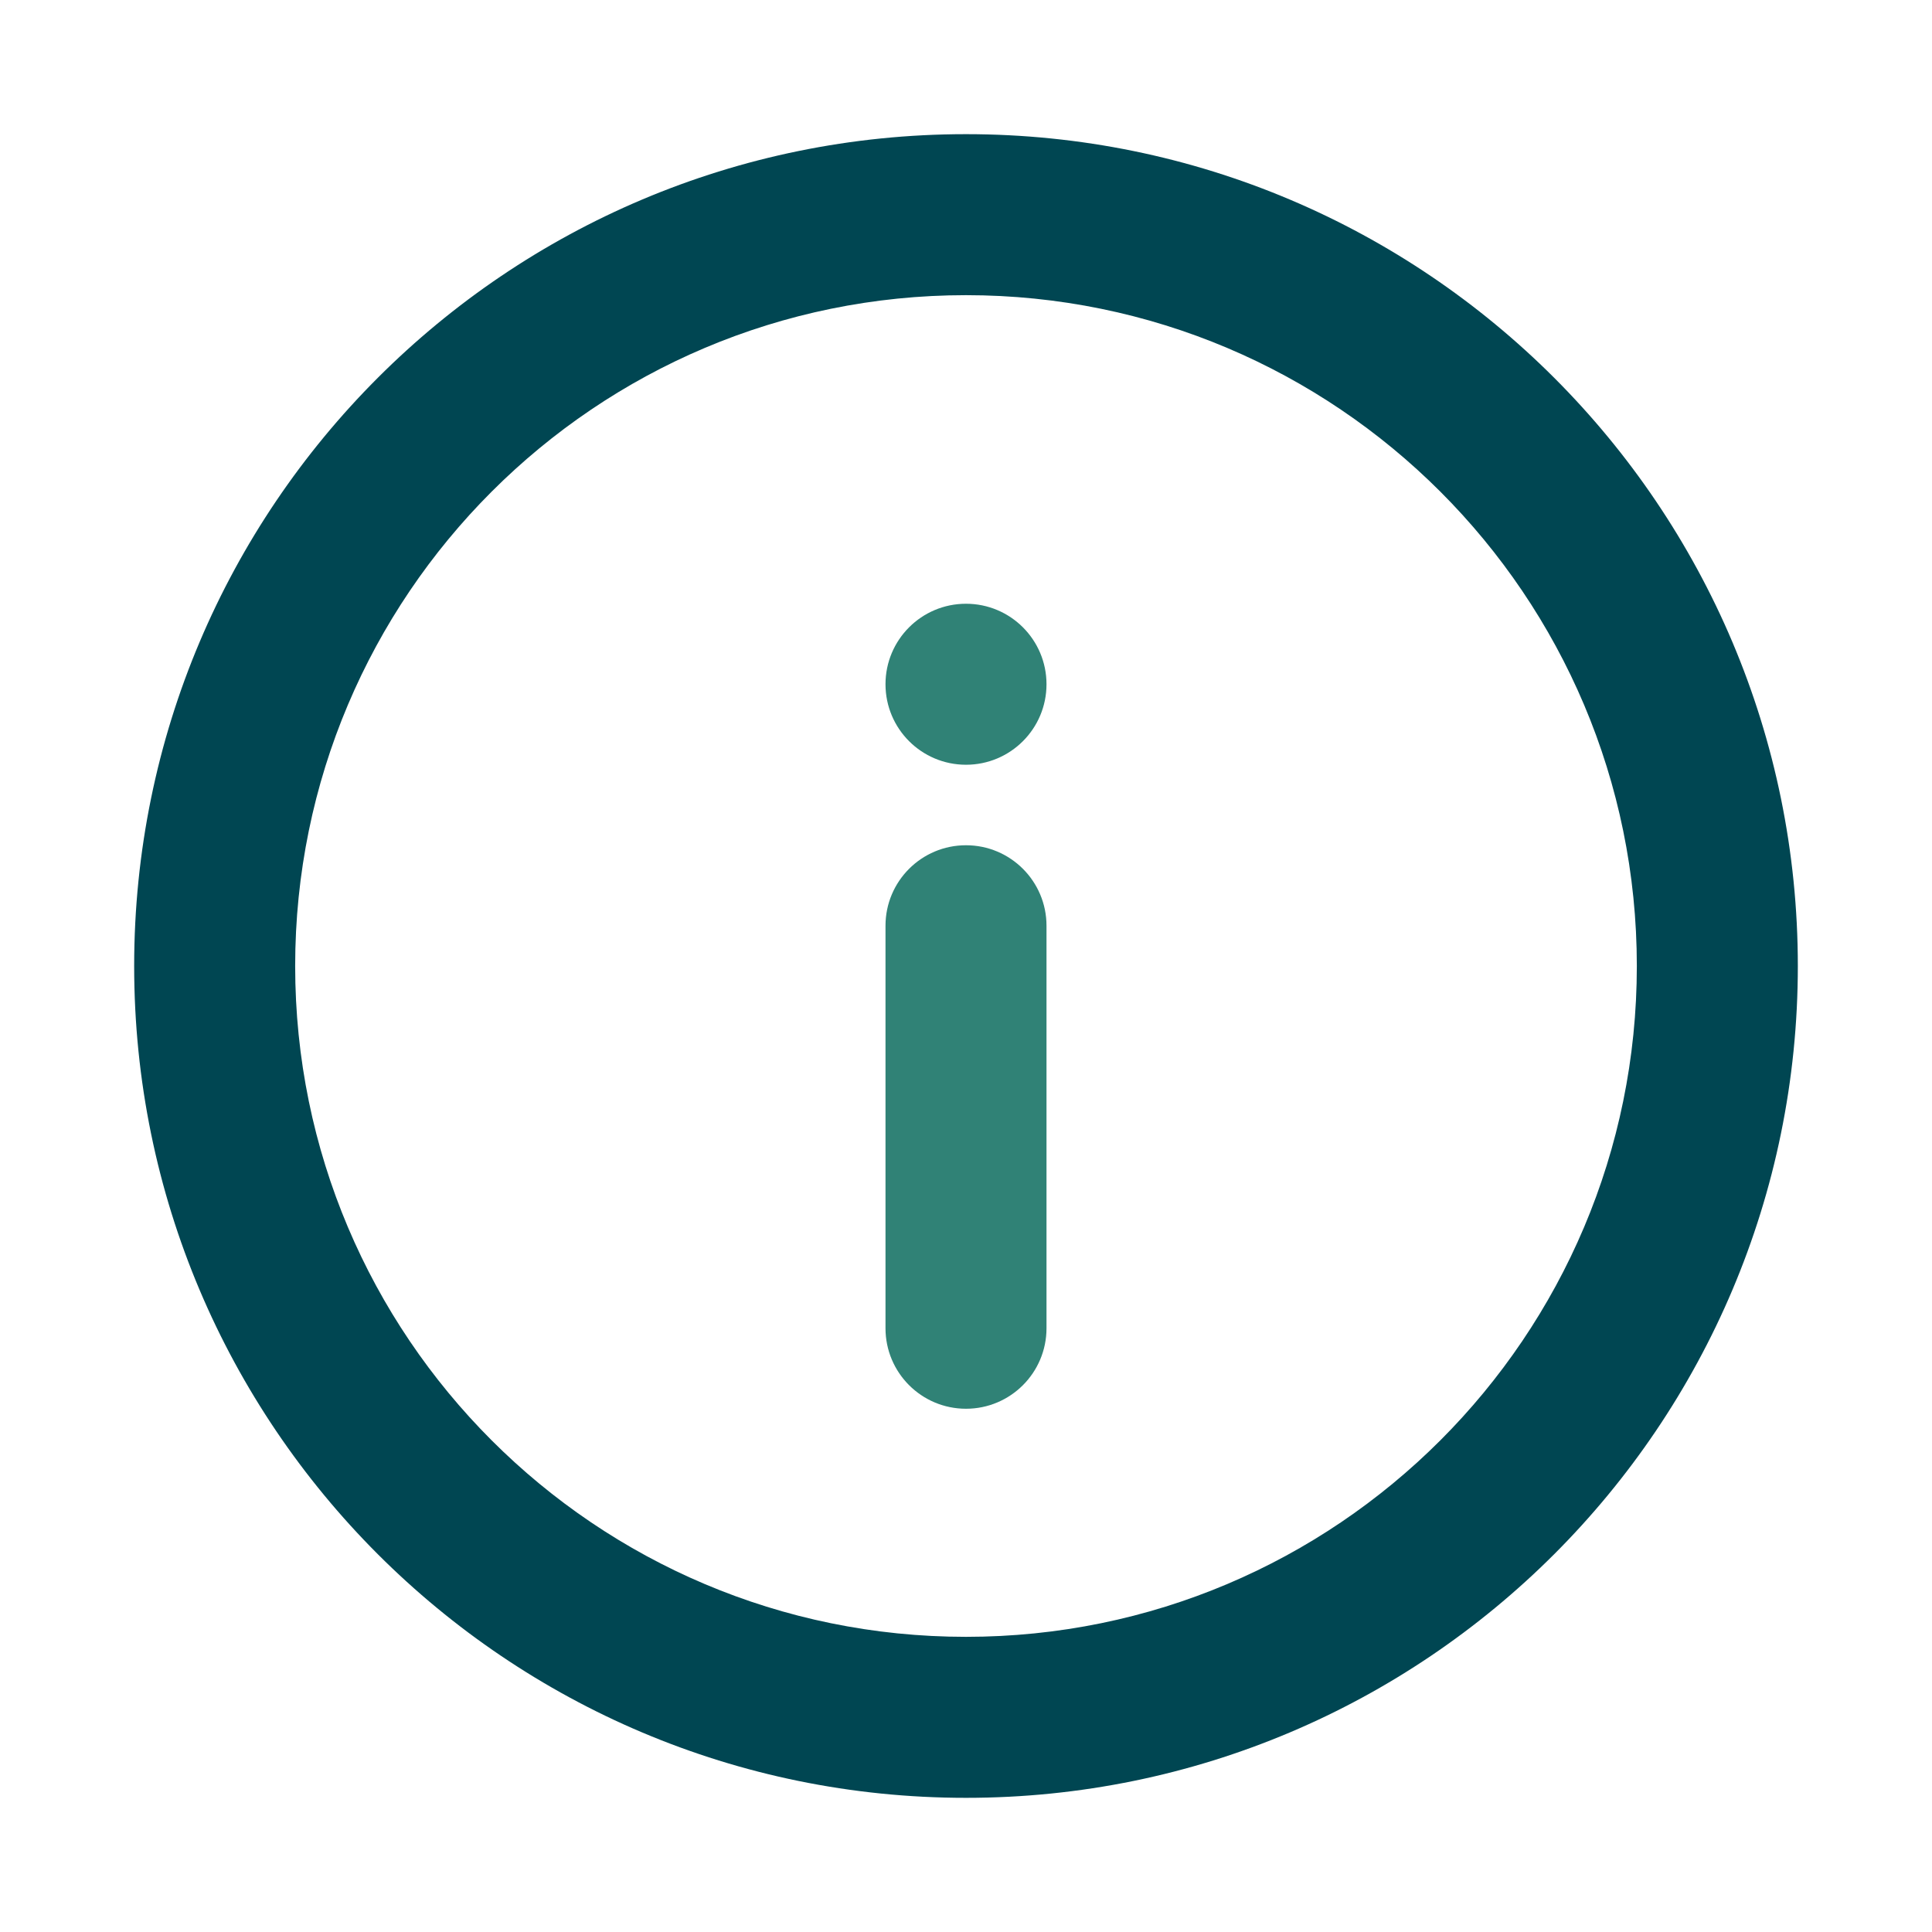
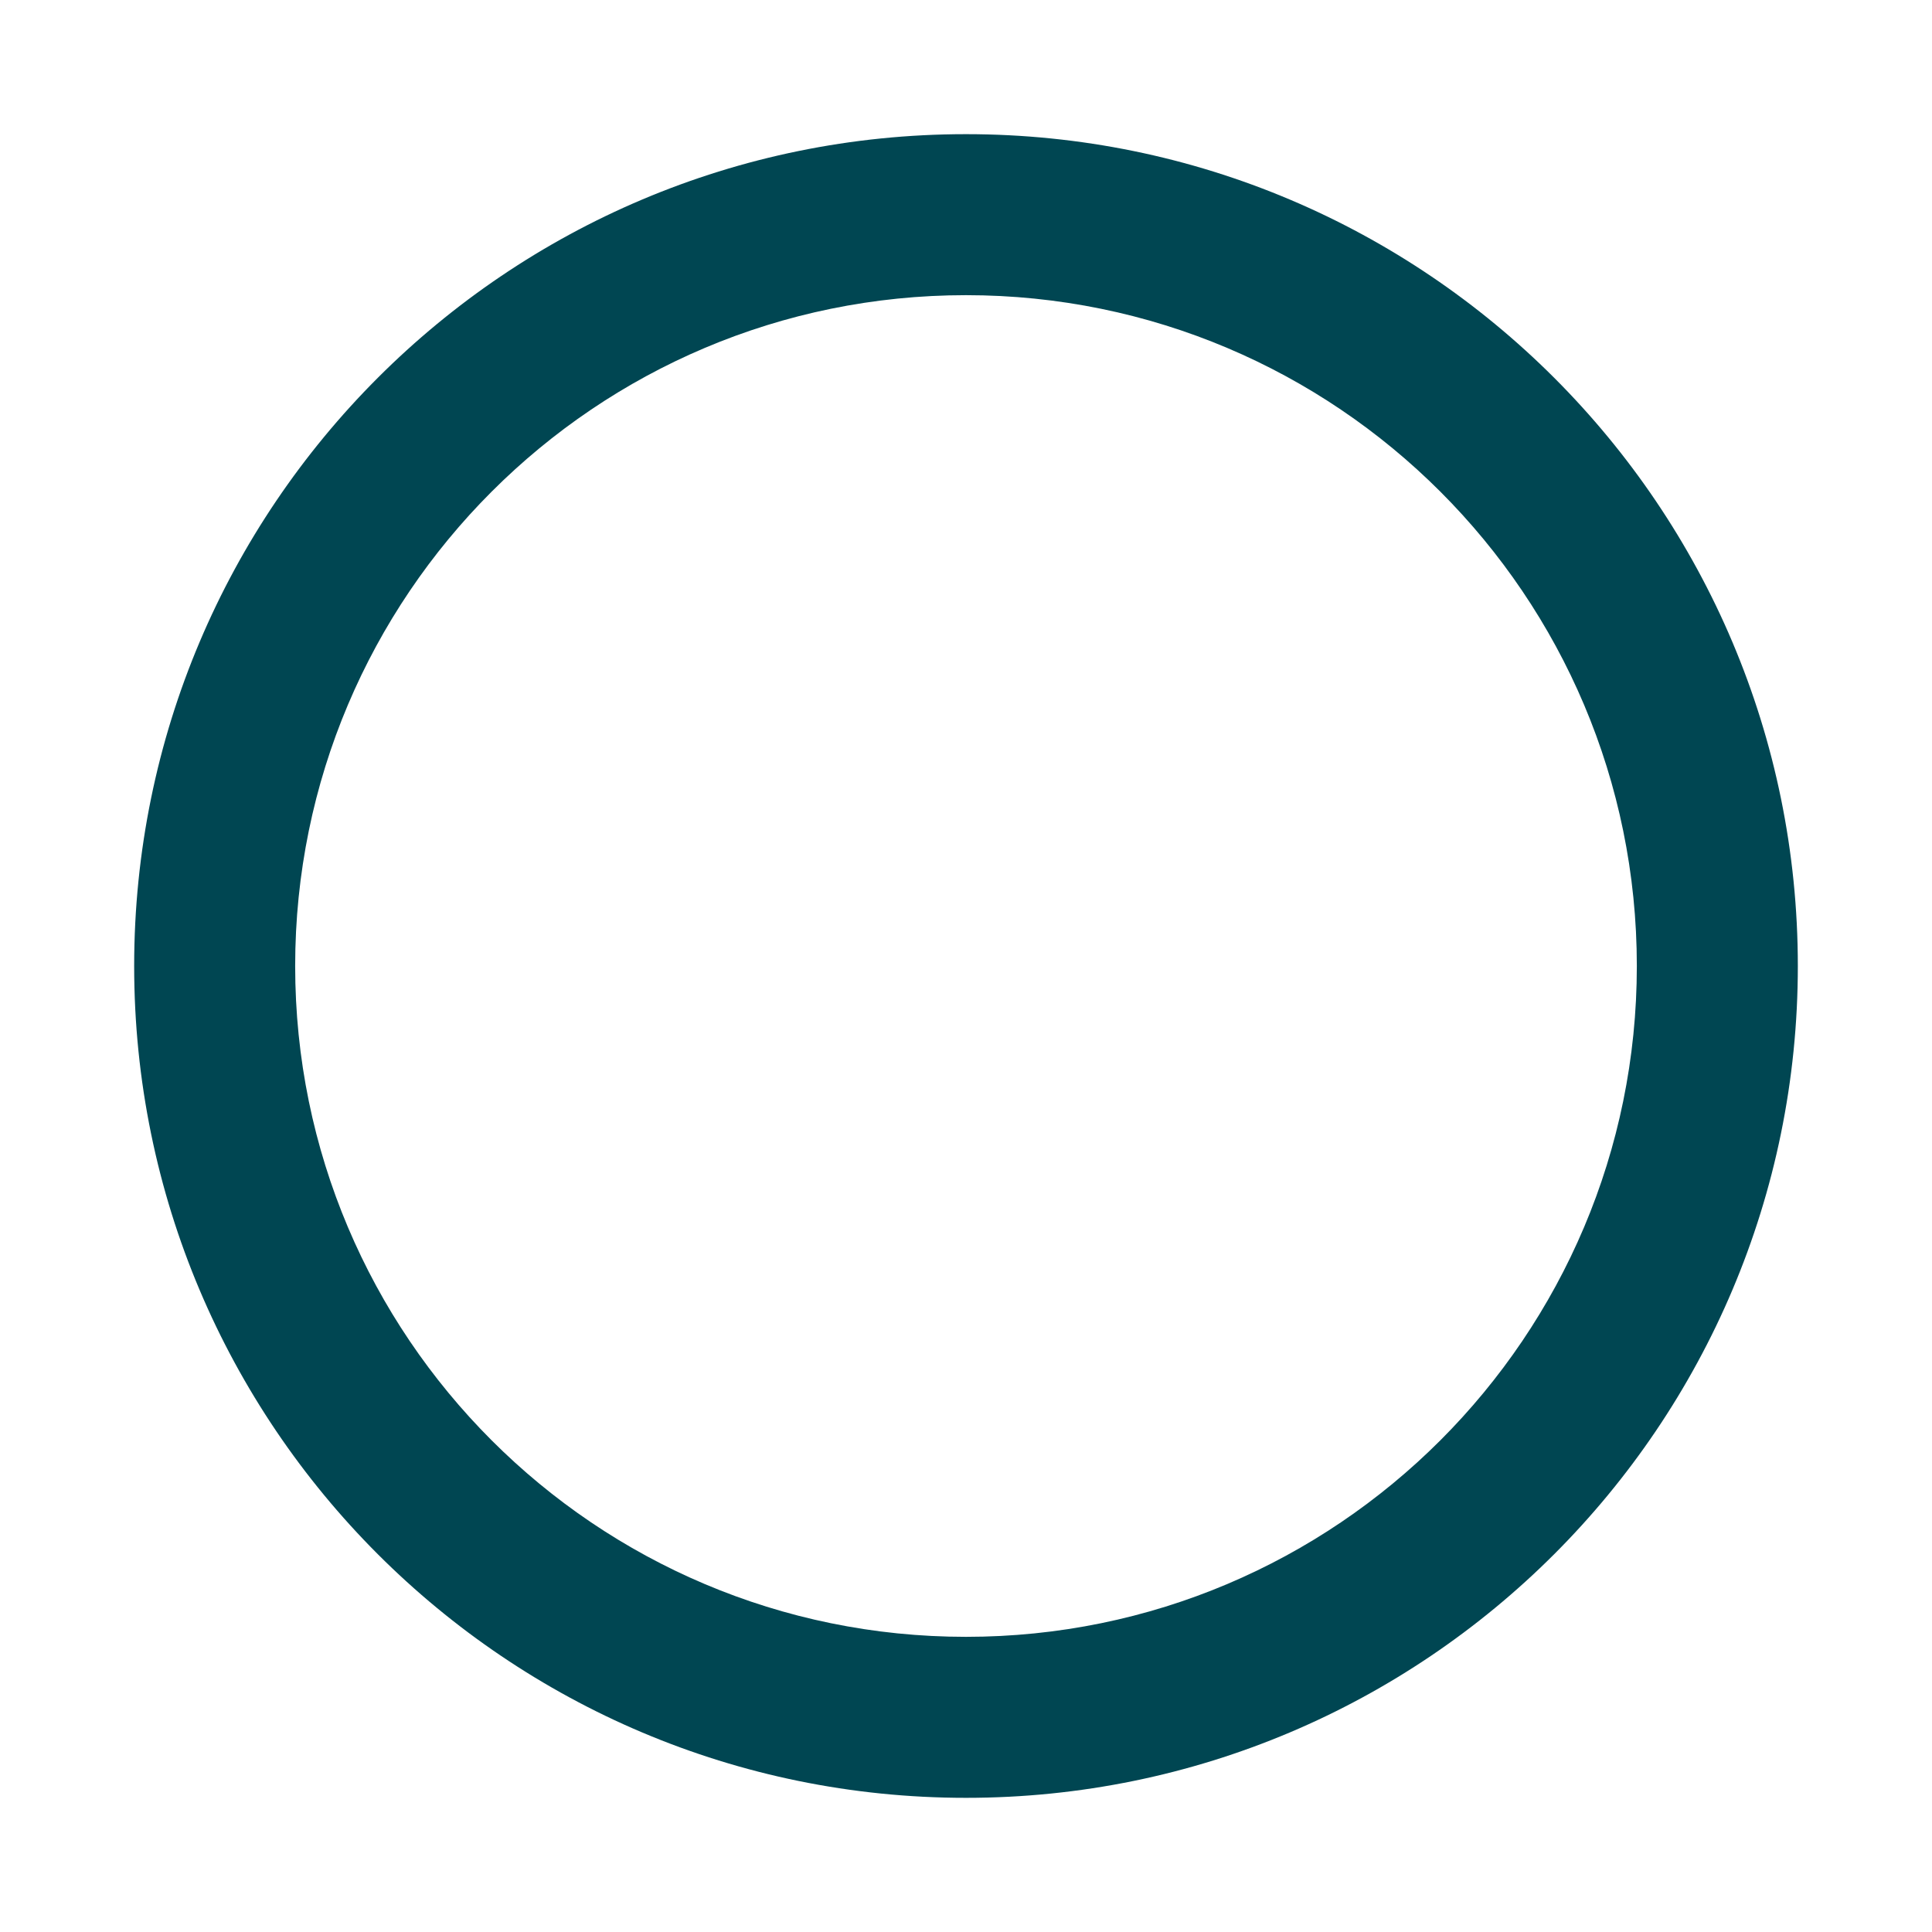
<svg xmlns="http://www.w3.org/2000/svg" width="144" height="144" viewBox="0 0 144 144" fill="none">
-   <path fill-rule="evenodd" clip-rule="evenodd" d="M72 105C68.686 105 66 102.314 66 99V69C66 65.686 68.686 63 72 63C75.314 63 78 65.686 78 69V99C78 102.314 75.314 105 72 105Z" fill="#308276" />
-   <path d="M66 51C66 47.686 68.686 45 72 45C75.314 45 78 47.686 78 51C78 54.314 75.314 57 72 57C68.686 57 66 54.314 66 51Z" fill="#308276" />
-   <path fill-rule="evenodd" clip-rule="evenodd" d="M72 122C99.614 122 122 99.614 122 72C122 44.386 99.614 22 72 22C44.386 22 22 44.386 22 72C22 99.614 44.386 122 72 122ZM134 72C134 106.242 106.242 134 72 134C37.758 134 10 106.242 10 72C10 37.758 37.758 10 72 10C106.242 10 134 37.758 134 72Z" fill="#004652" />
+   <path fill-rule="evenodd" clip-rule="evenodd" d="M72 122C99.614 122 122 99.614 122 72C122 44.386 99.614 22 72 22C44.386 22 22 44.386 22 72C22 99.614 44.386 122 72 122M134 72C134 106.242 106.242 134 72 134C37.758 134 10 106.242 10 72C10 37.758 37.758 10 72 10C106.242 10 134 37.758 134 72Z" fill="#004652" />
</svg>